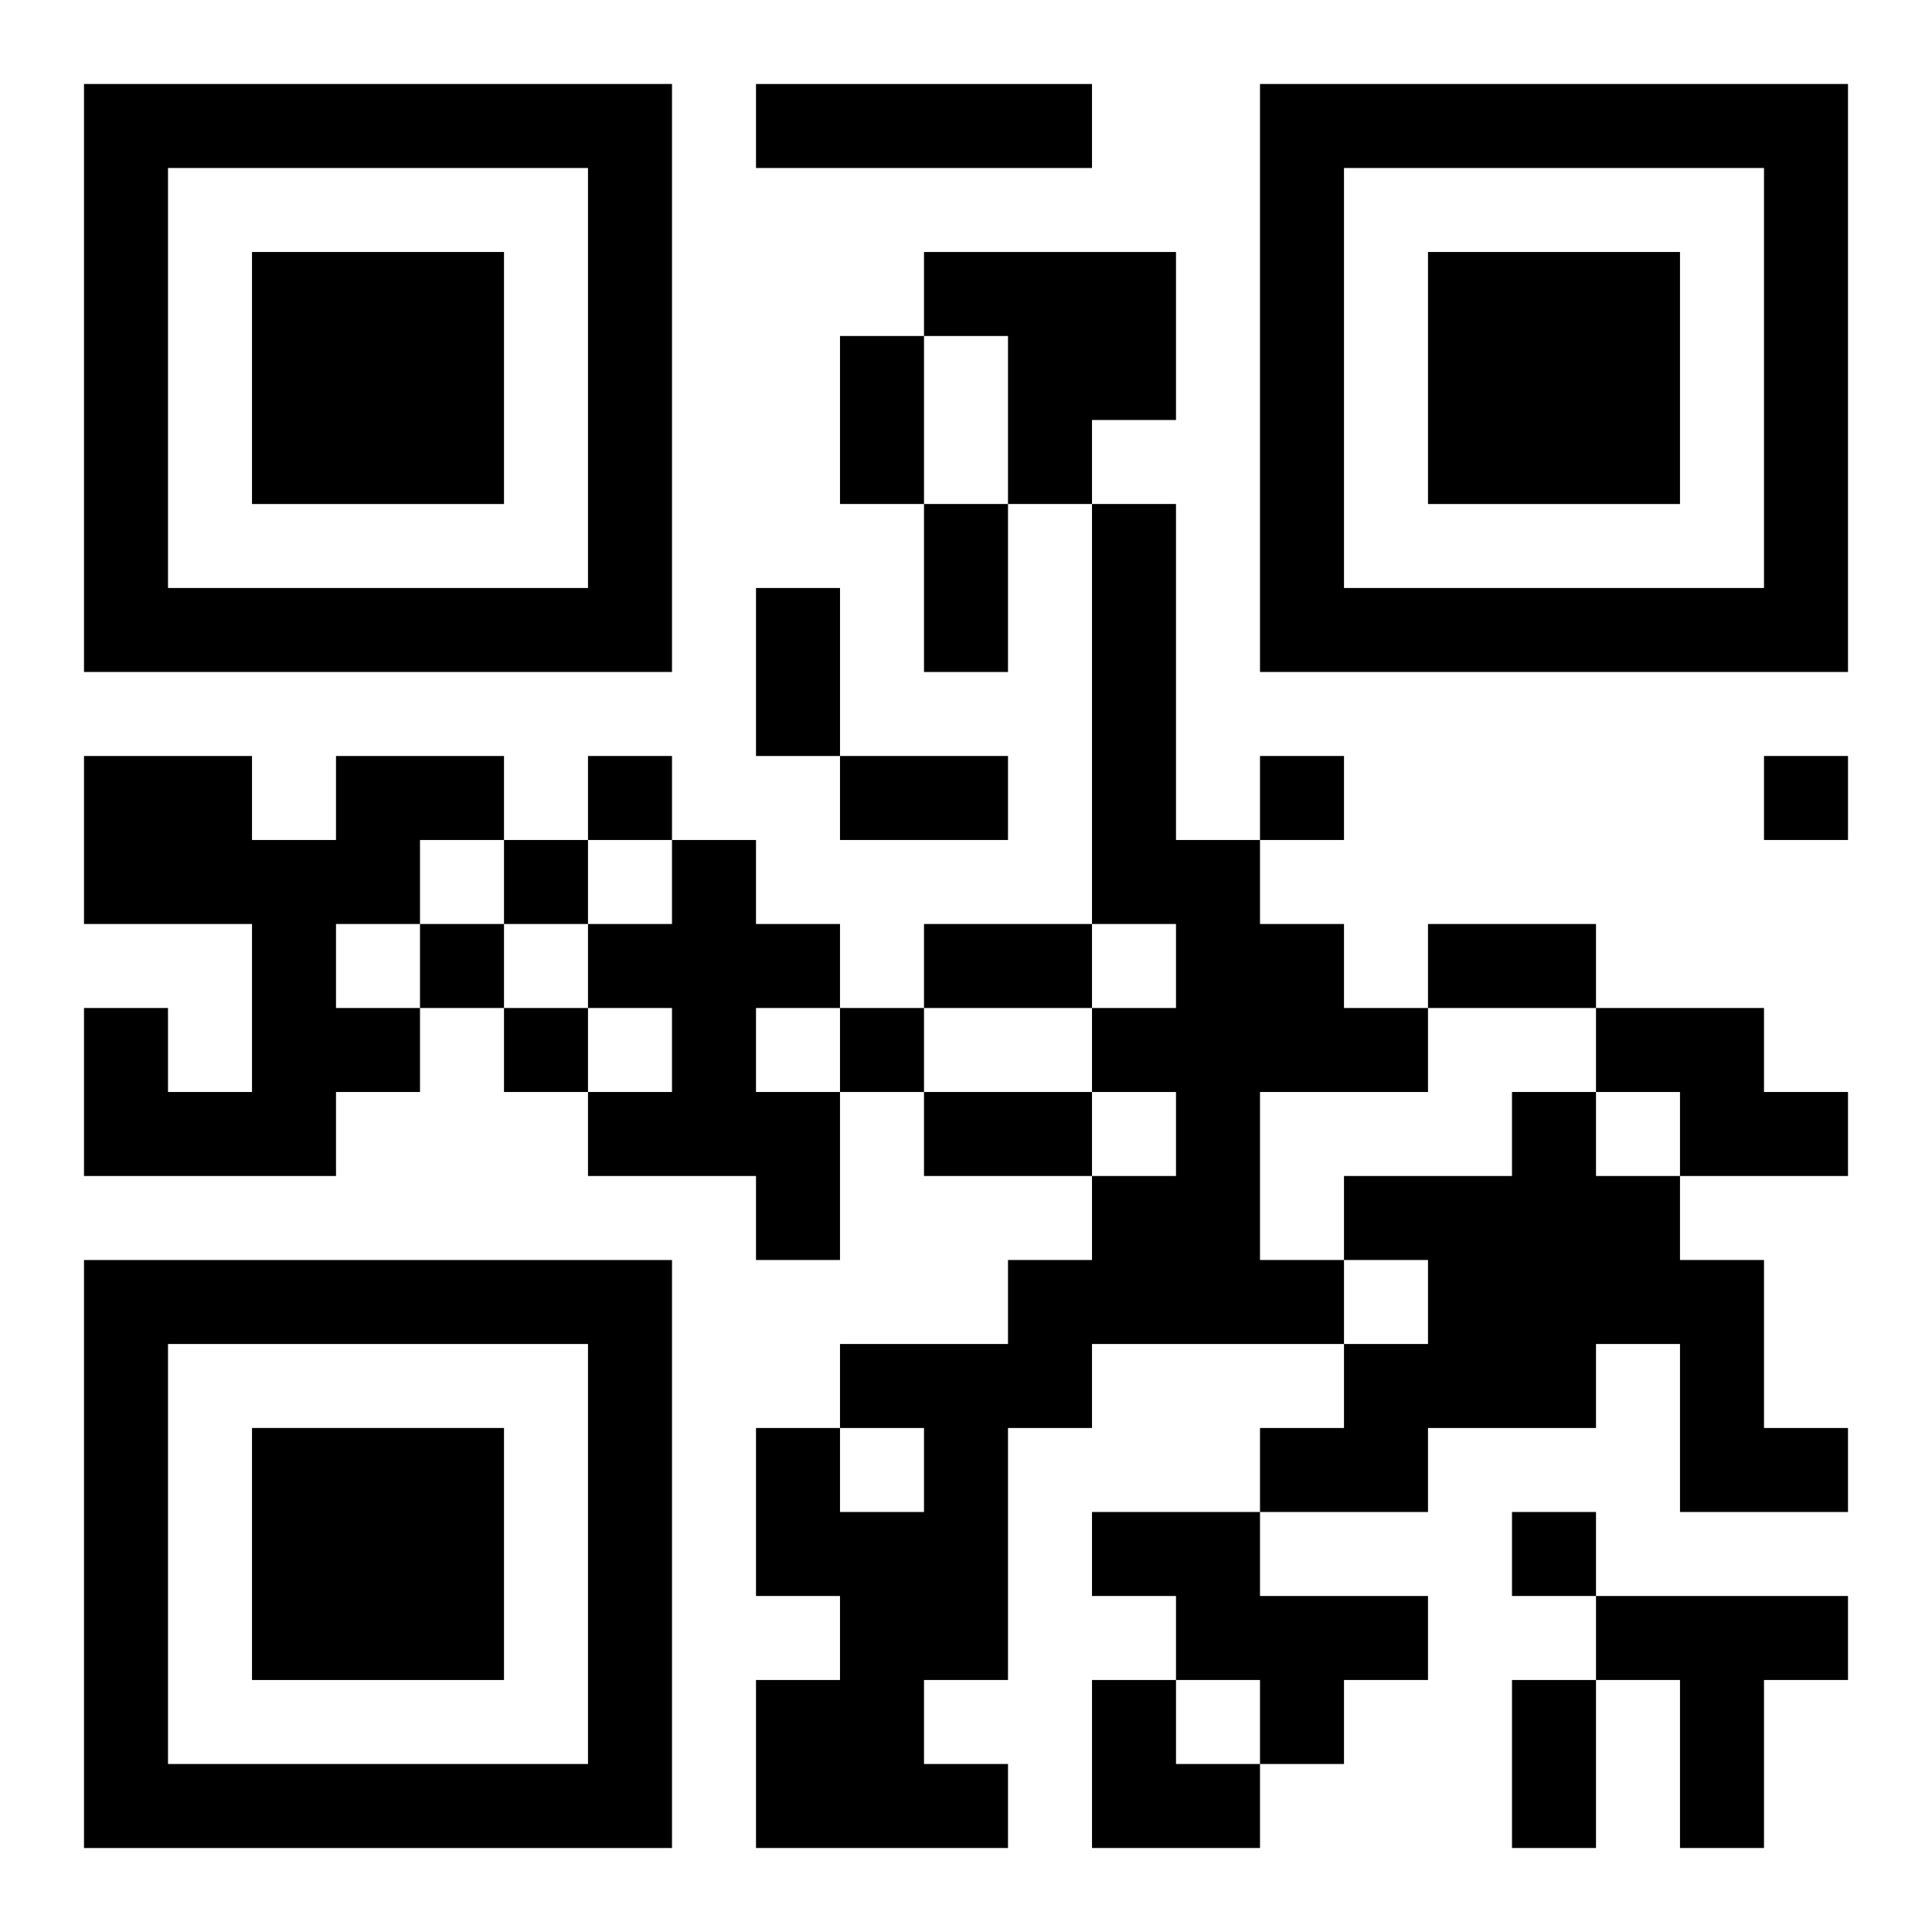
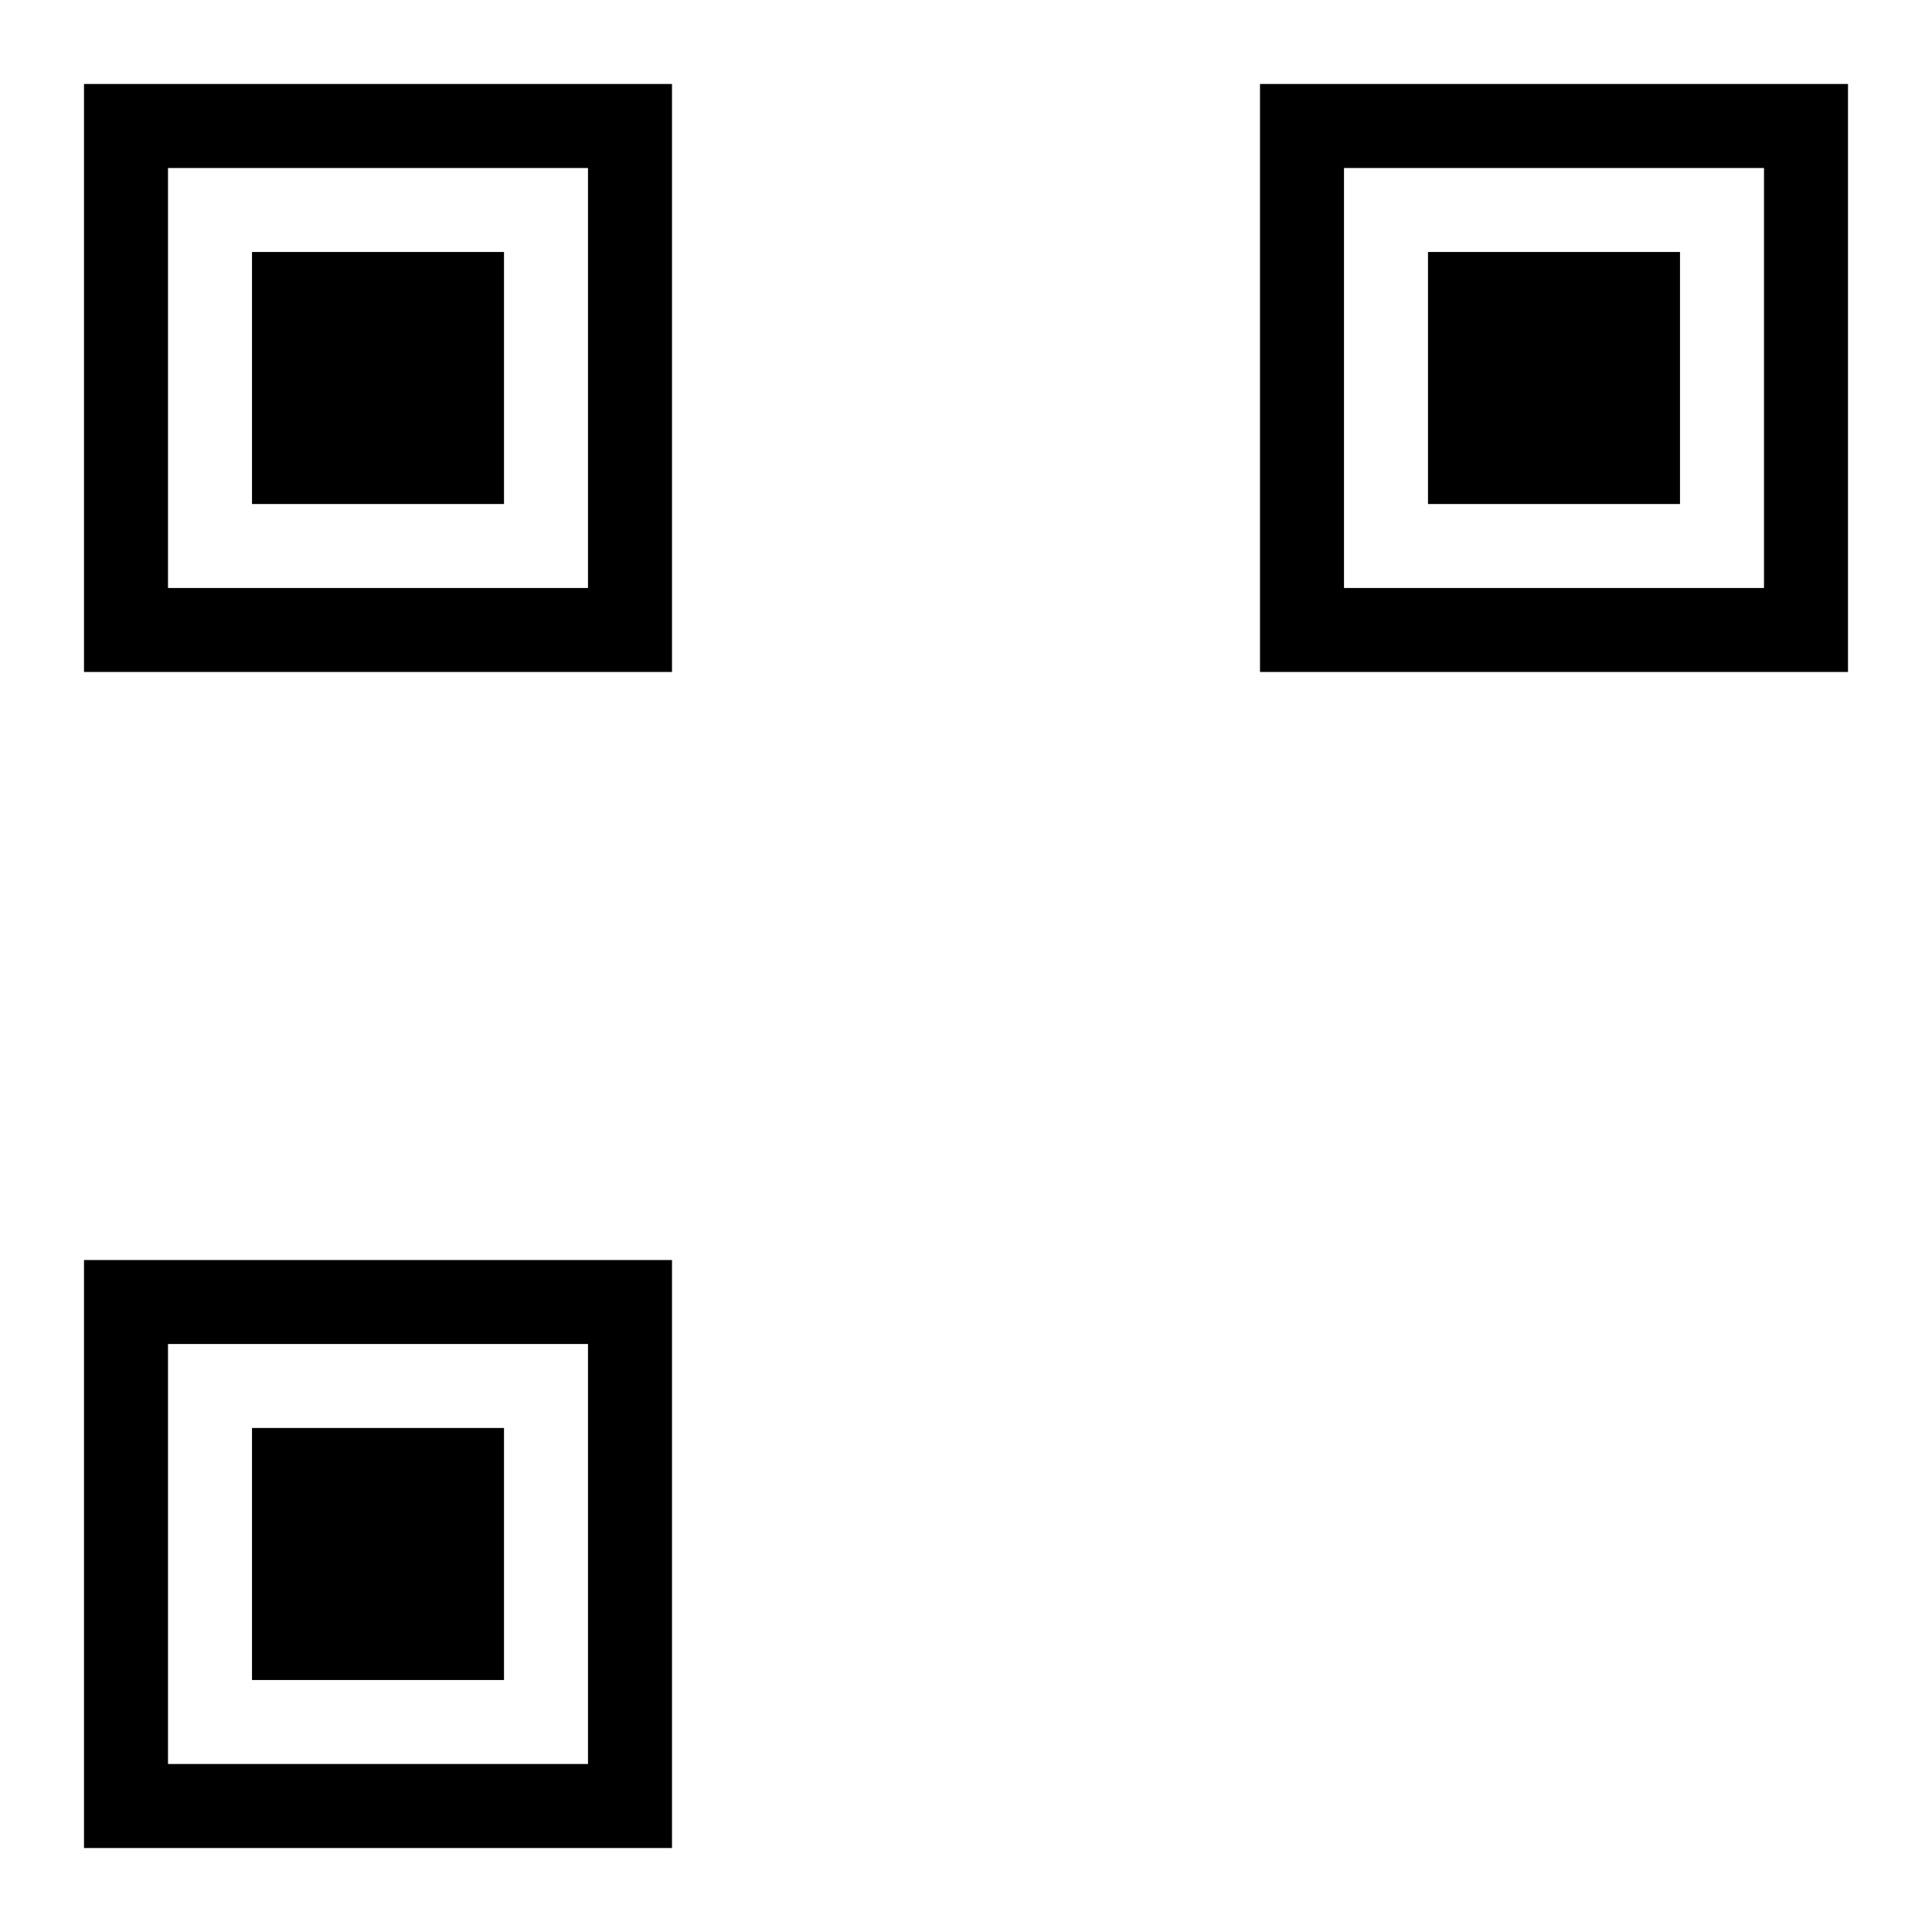
<svg xmlns="http://www.w3.org/2000/svg" xmlns:xlink="http://www.w3.org/1999/xlink" width="250" height="250" baseProfile="full" version="1.1" viewBox="-1 -1 23 23">
  <symbol id="a">
-     <path d="m0 7v7h7v-7h-7zm1 1h5v5h-5v-5zm1 1v3h3v-3h-3z" />
+     <path d="m0 7v7h7v-7h-7m1 1h5v5h-5v-5zm1 1v3h3v-3h-3z" />
  </symbol>
  <use y="-7" xlink:href="#a" />
  <use y="7" xlink:href="#a" />
  <use x="14" y="-7" xlink:href="#a" />
-   <path d="m8 0h4v1h-4v-1m2 2h3v2h-1v1h-1v-2h-1v-1m2 3h1v4h1v1h1v1h1v1h-2v2h1v1h-3v1h-1v3h-1v1h1v1h-3v-2h1v-1h-1v-2h1v1h1v-1h-1v-1h2v-1h1v-1h1v-1h-1v-1h1v-1h-1v-5m-9 3h2v1h-1v1h-1v1h1v1h-1v1h-3v-2h1v1h1v-2h-2v-2h2v1h1v-1m4 1h1v1h1v1h-1v1h1v2h-1v-1h-2v-1h1v-1h-1v-1h1v-1m11 2h2v1h1v1h-2v-1h-1v-1m-1 1h1v1h1v1h1v2h1v1h-2v-2h-1v1h-2v1h-2v-1h1v-1h1v-1h-1v-1h2v-1m-5 5h2v1h2v1h-1v1h-1v-1h-1v-1h-1v-1m6 1h3v1h-1v2h-1v-2h-1v-1m-12-10v1h1v-1h-1m8 0v1h1v-1h-1m6 0v1h1v-1h-1m-15 1v1h1v-1h-1m-1 1v1h1v-1h-1m1 1v1h1v-1h-1m4 0v1h1v-1h-1m8 6v1h1v-1h-1m-8-14h1v2h-1v-2m1 2h1v2h-1v-2m-2 1h1v2h-1v-2m1 2h2v1h-2v-1m1 2h2v1h-2v-1m6 0h2v1h-2v-1m-6 2h2v1h-2v-1m7 7h1v2h-1v-2m-5 0h1v1h1v1h-2z" />
</svg>